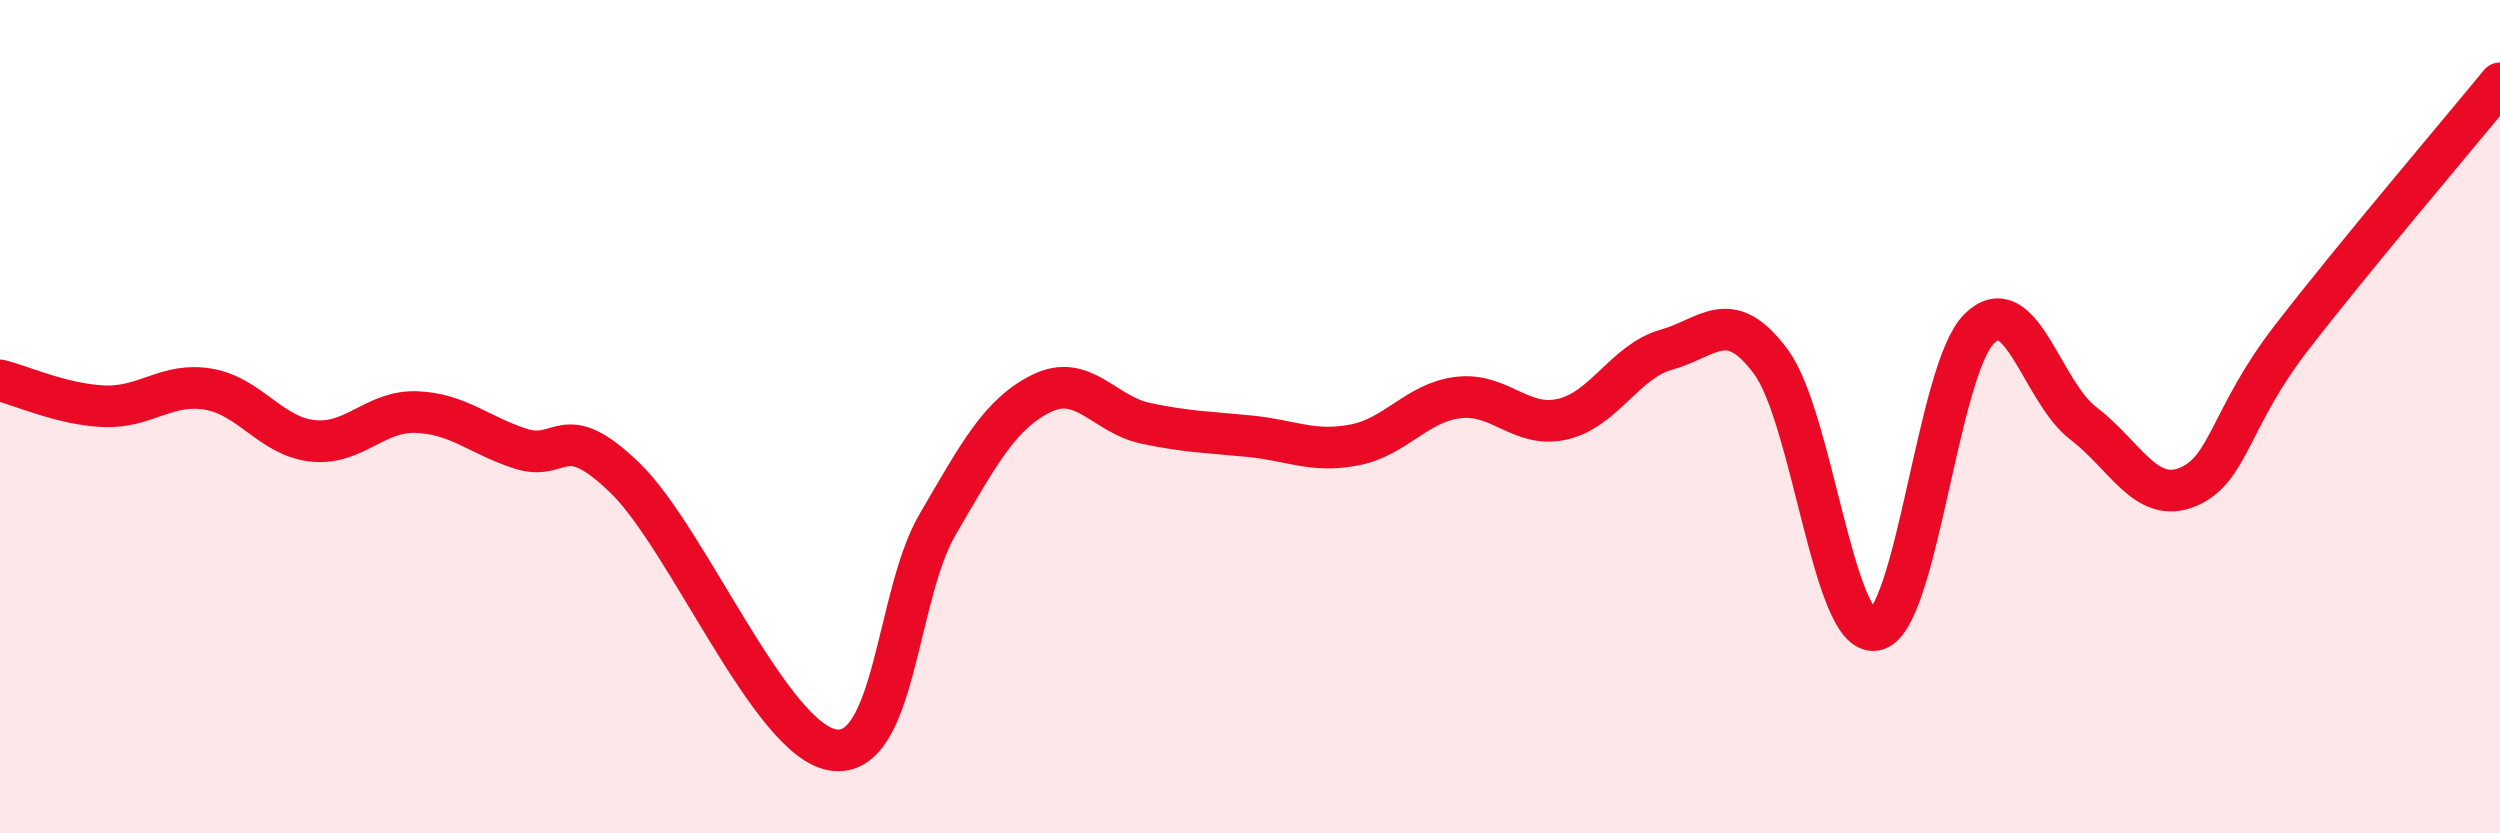
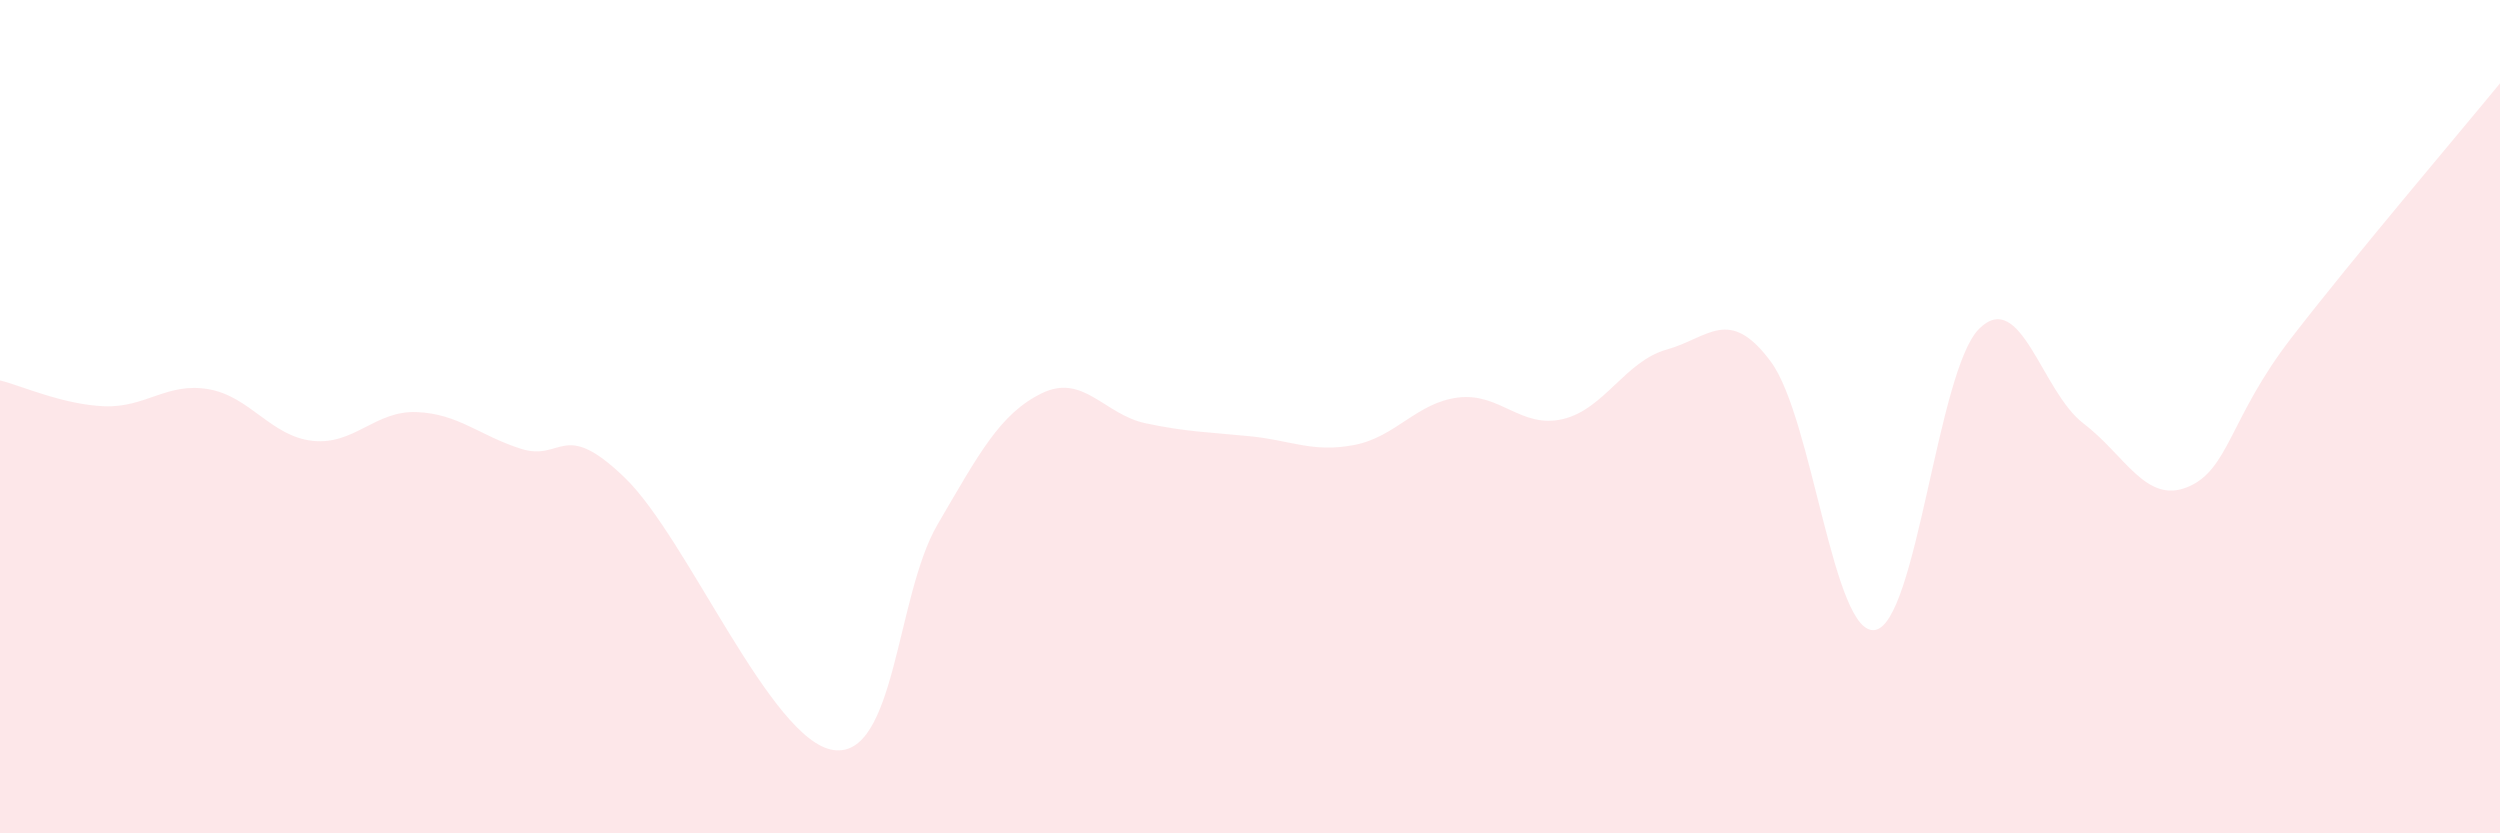
<svg xmlns="http://www.w3.org/2000/svg" width="60" height="20" viewBox="0 0 60 20">
  <path d="M 0,9.13 C 0.5,9.25 1.5,9.71 2.5,9.75 C 3.5,9.79 4,9.17 5,9.34 C 6,9.51 6.5,10.47 7.5,10.58 C 8.5,10.69 9,9.85 10,9.89 C 11,9.93 11.5,10.45 12.5,10.77 C 13.5,11.09 13.5,10.02 15,11.47 C 16.5,12.92 18.5,17.78 20,18 C 21.5,18.22 21.5,14.3 22.5,12.59 C 23.5,10.88 24,9.93 25,9.44 C 26,8.95 26.5,9.95 27.5,10.16 C 28.5,10.37 29,10.37 30,10.47 C 31,10.57 31.5,10.87 32.5,10.68 C 33.5,10.49 34,9.66 35,9.54 C 36,9.42 36.5,10.29 37.5,10.06 C 38.5,9.83 39,8.67 40,8.39 C 41,8.11 41.5,7.33 42.5,8.68 C 43.5,10.03 44,15.28 45,15.12 C 46,14.96 46.5,8.88 47.5,7.89 C 48.5,6.9 49,9.4 50,10.16 C 51,10.92 51.5,12.1 52.5,11.69 C 53.5,11.28 53.5,10.04 55,8.1 C 56.5,6.16 59,3.22 60,2L60 20L0 20Z" fill="#EB0A25" opacity="0.1" stroke-linecap="round" stroke-linejoin="round" />
-   <path d="M 0,9.13 C 0.5,9.25 1.5,9.71 2.5,9.75 C 3.5,9.79 4,9.17 5,9.34 C 6,9.51 6.5,10.47 7.5,10.58 C 8.5,10.69 9,9.85 10,9.89 C 11,9.93 11.5,10.45 12.5,10.77 C 13.5,11.09 13.5,10.02 15,11.47 C 16.5,12.92 18.5,17.78 20,18 C 21.5,18.22 21.5,14.3 22.5,12.59 C 23.5,10.88 24,9.93 25,9.44 C 26,8.95 26.5,9.95 27.5,10.16 C 28.5,10.37 29,10.37 30,10.47 C 31,10.57 31.5,10.87 32.5,10.68 C 33.5,10.49 34,9.66 35,9.54 C 36,9.42 36.5,10.29 37.5,10.06 C 38.5,9.83 39,8.67 40,8.39 C 41,8.11 41.5,7.33 42.5,8.68 C 43.5,10.03 44,15.28 45,15.12 C 46,14.96 46.5,8.88 47.5,7.89 C 48.5,6.9 49,9.4 50,10.16 C 51,10.92 51.5,12.1 52.5,11.69 C 53.5,11.28 53.5,10.04 55,8.1 C 56.5,6.16 59,3.22 60,2" stroke="#EB0A25" stroke-width="1" fill="none" stroke-linecap="round" stroke-linejoin="round" />
</svg>